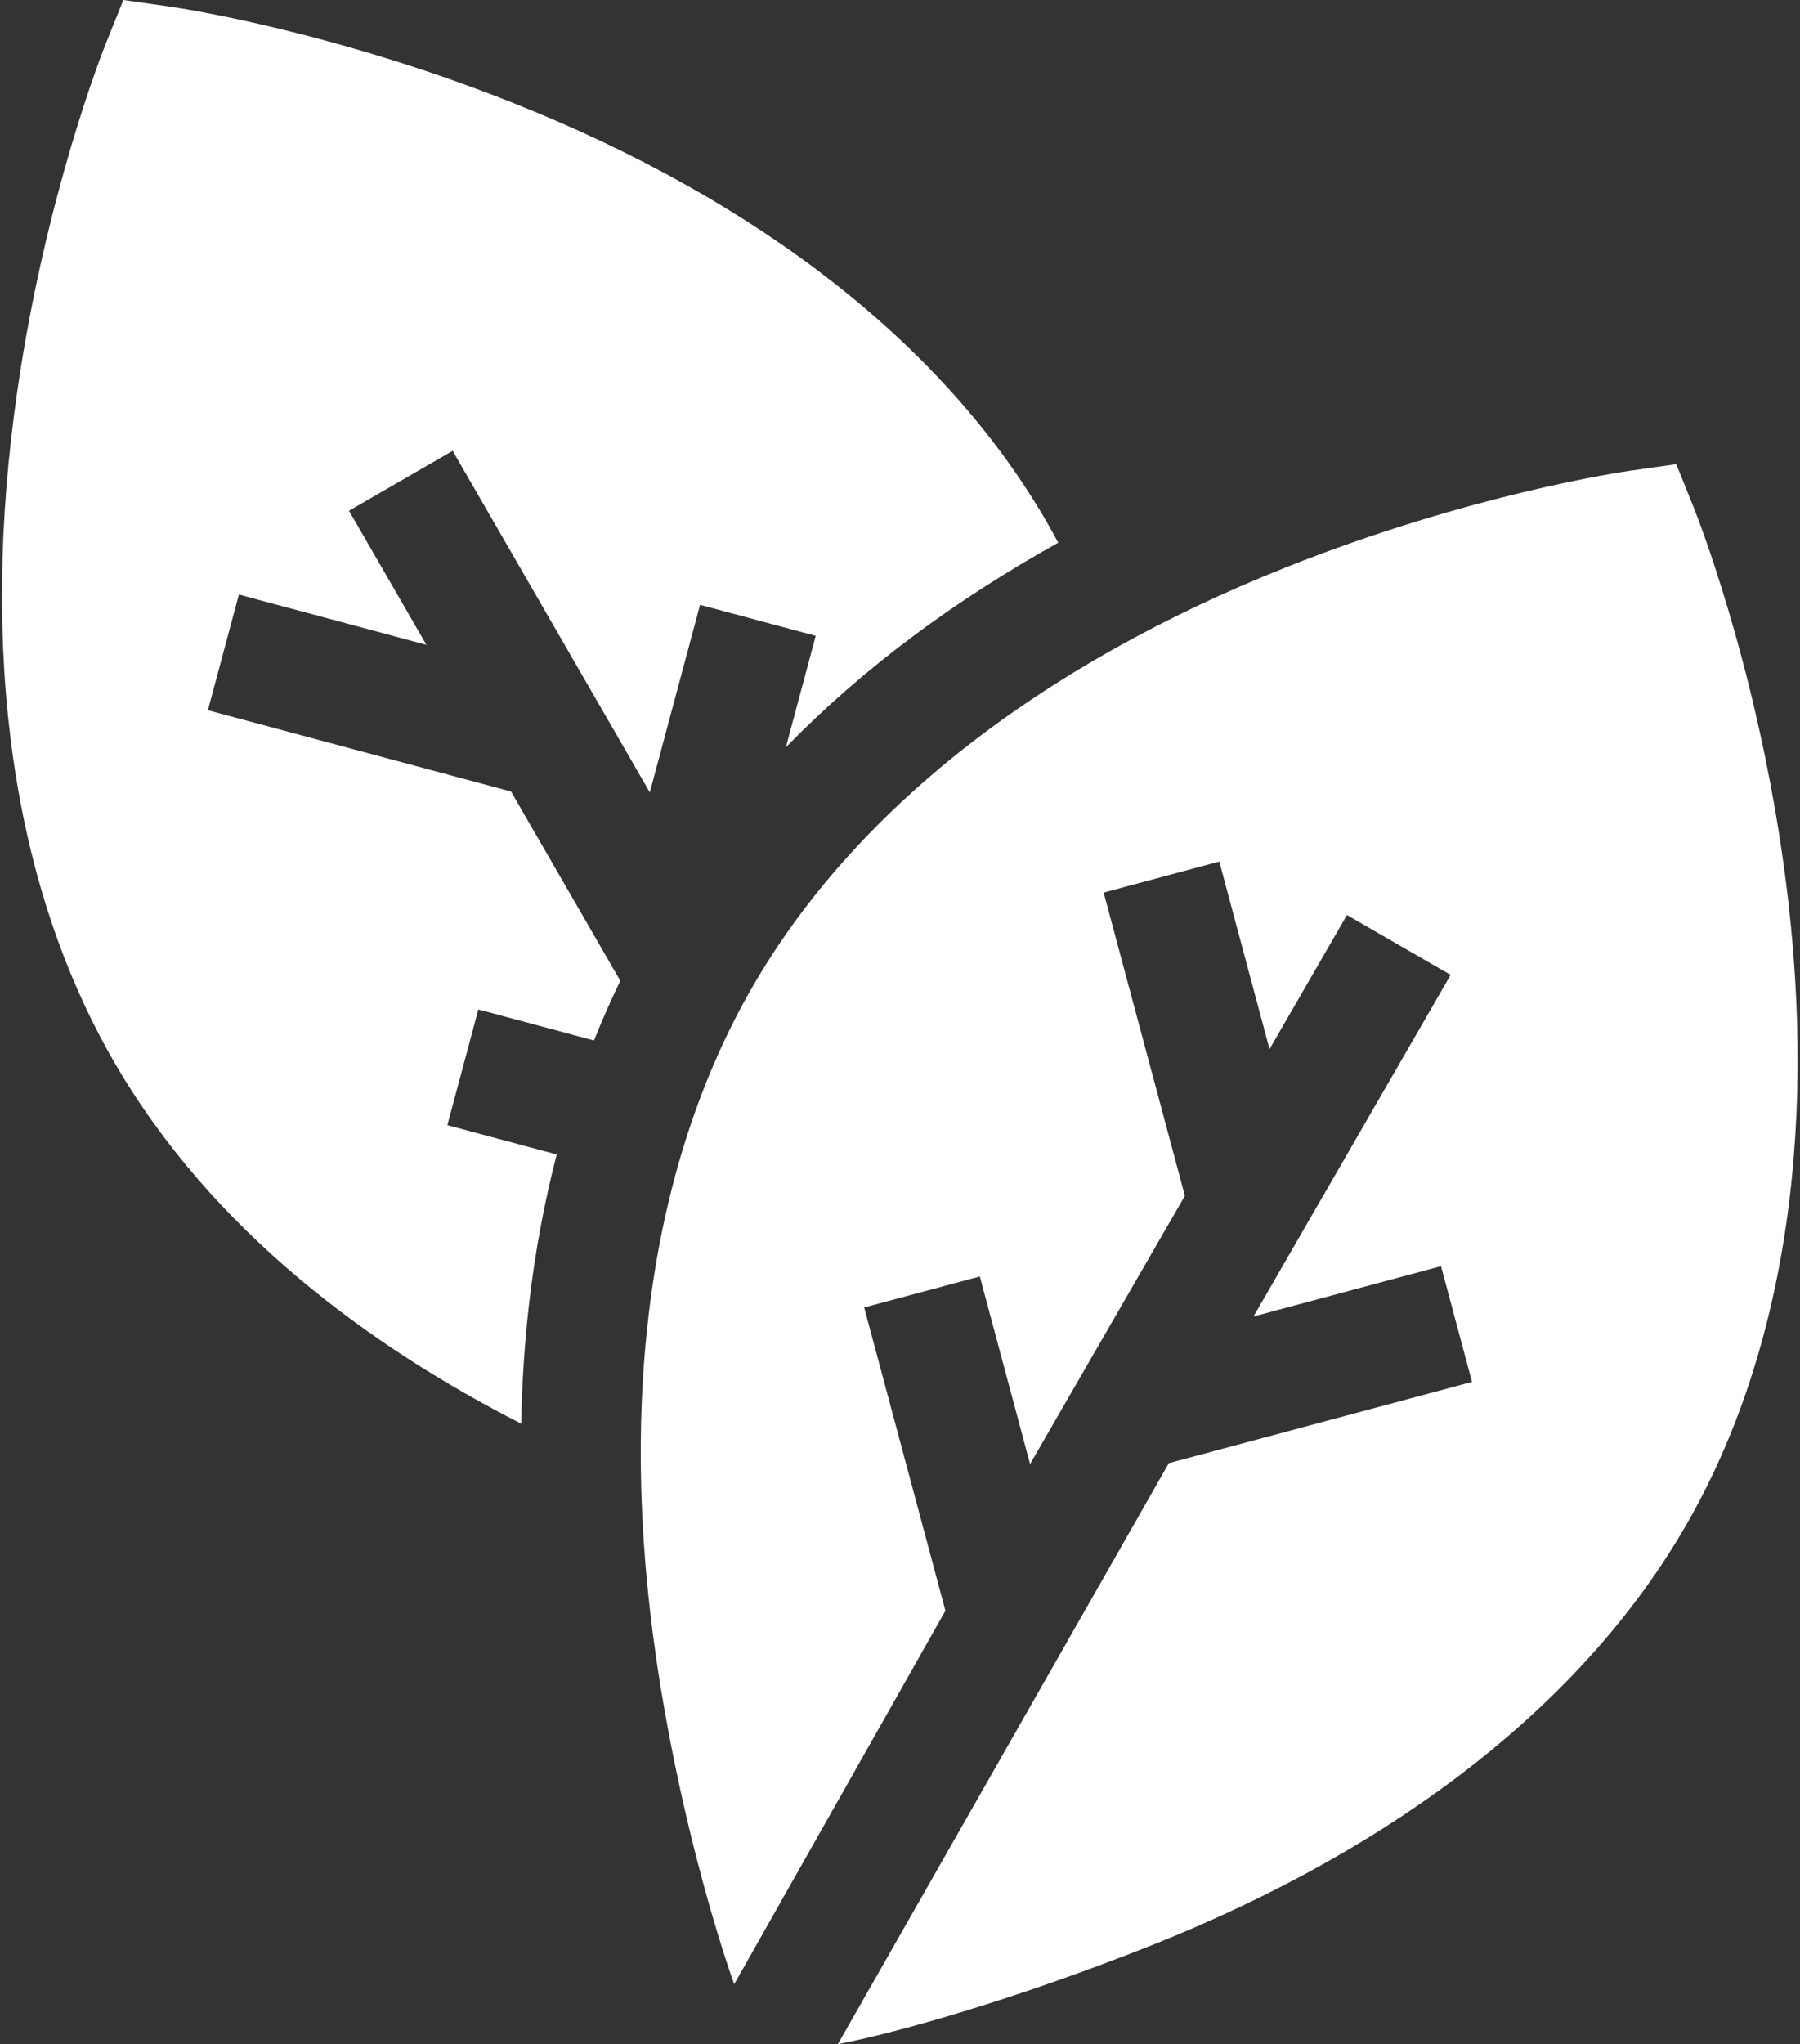
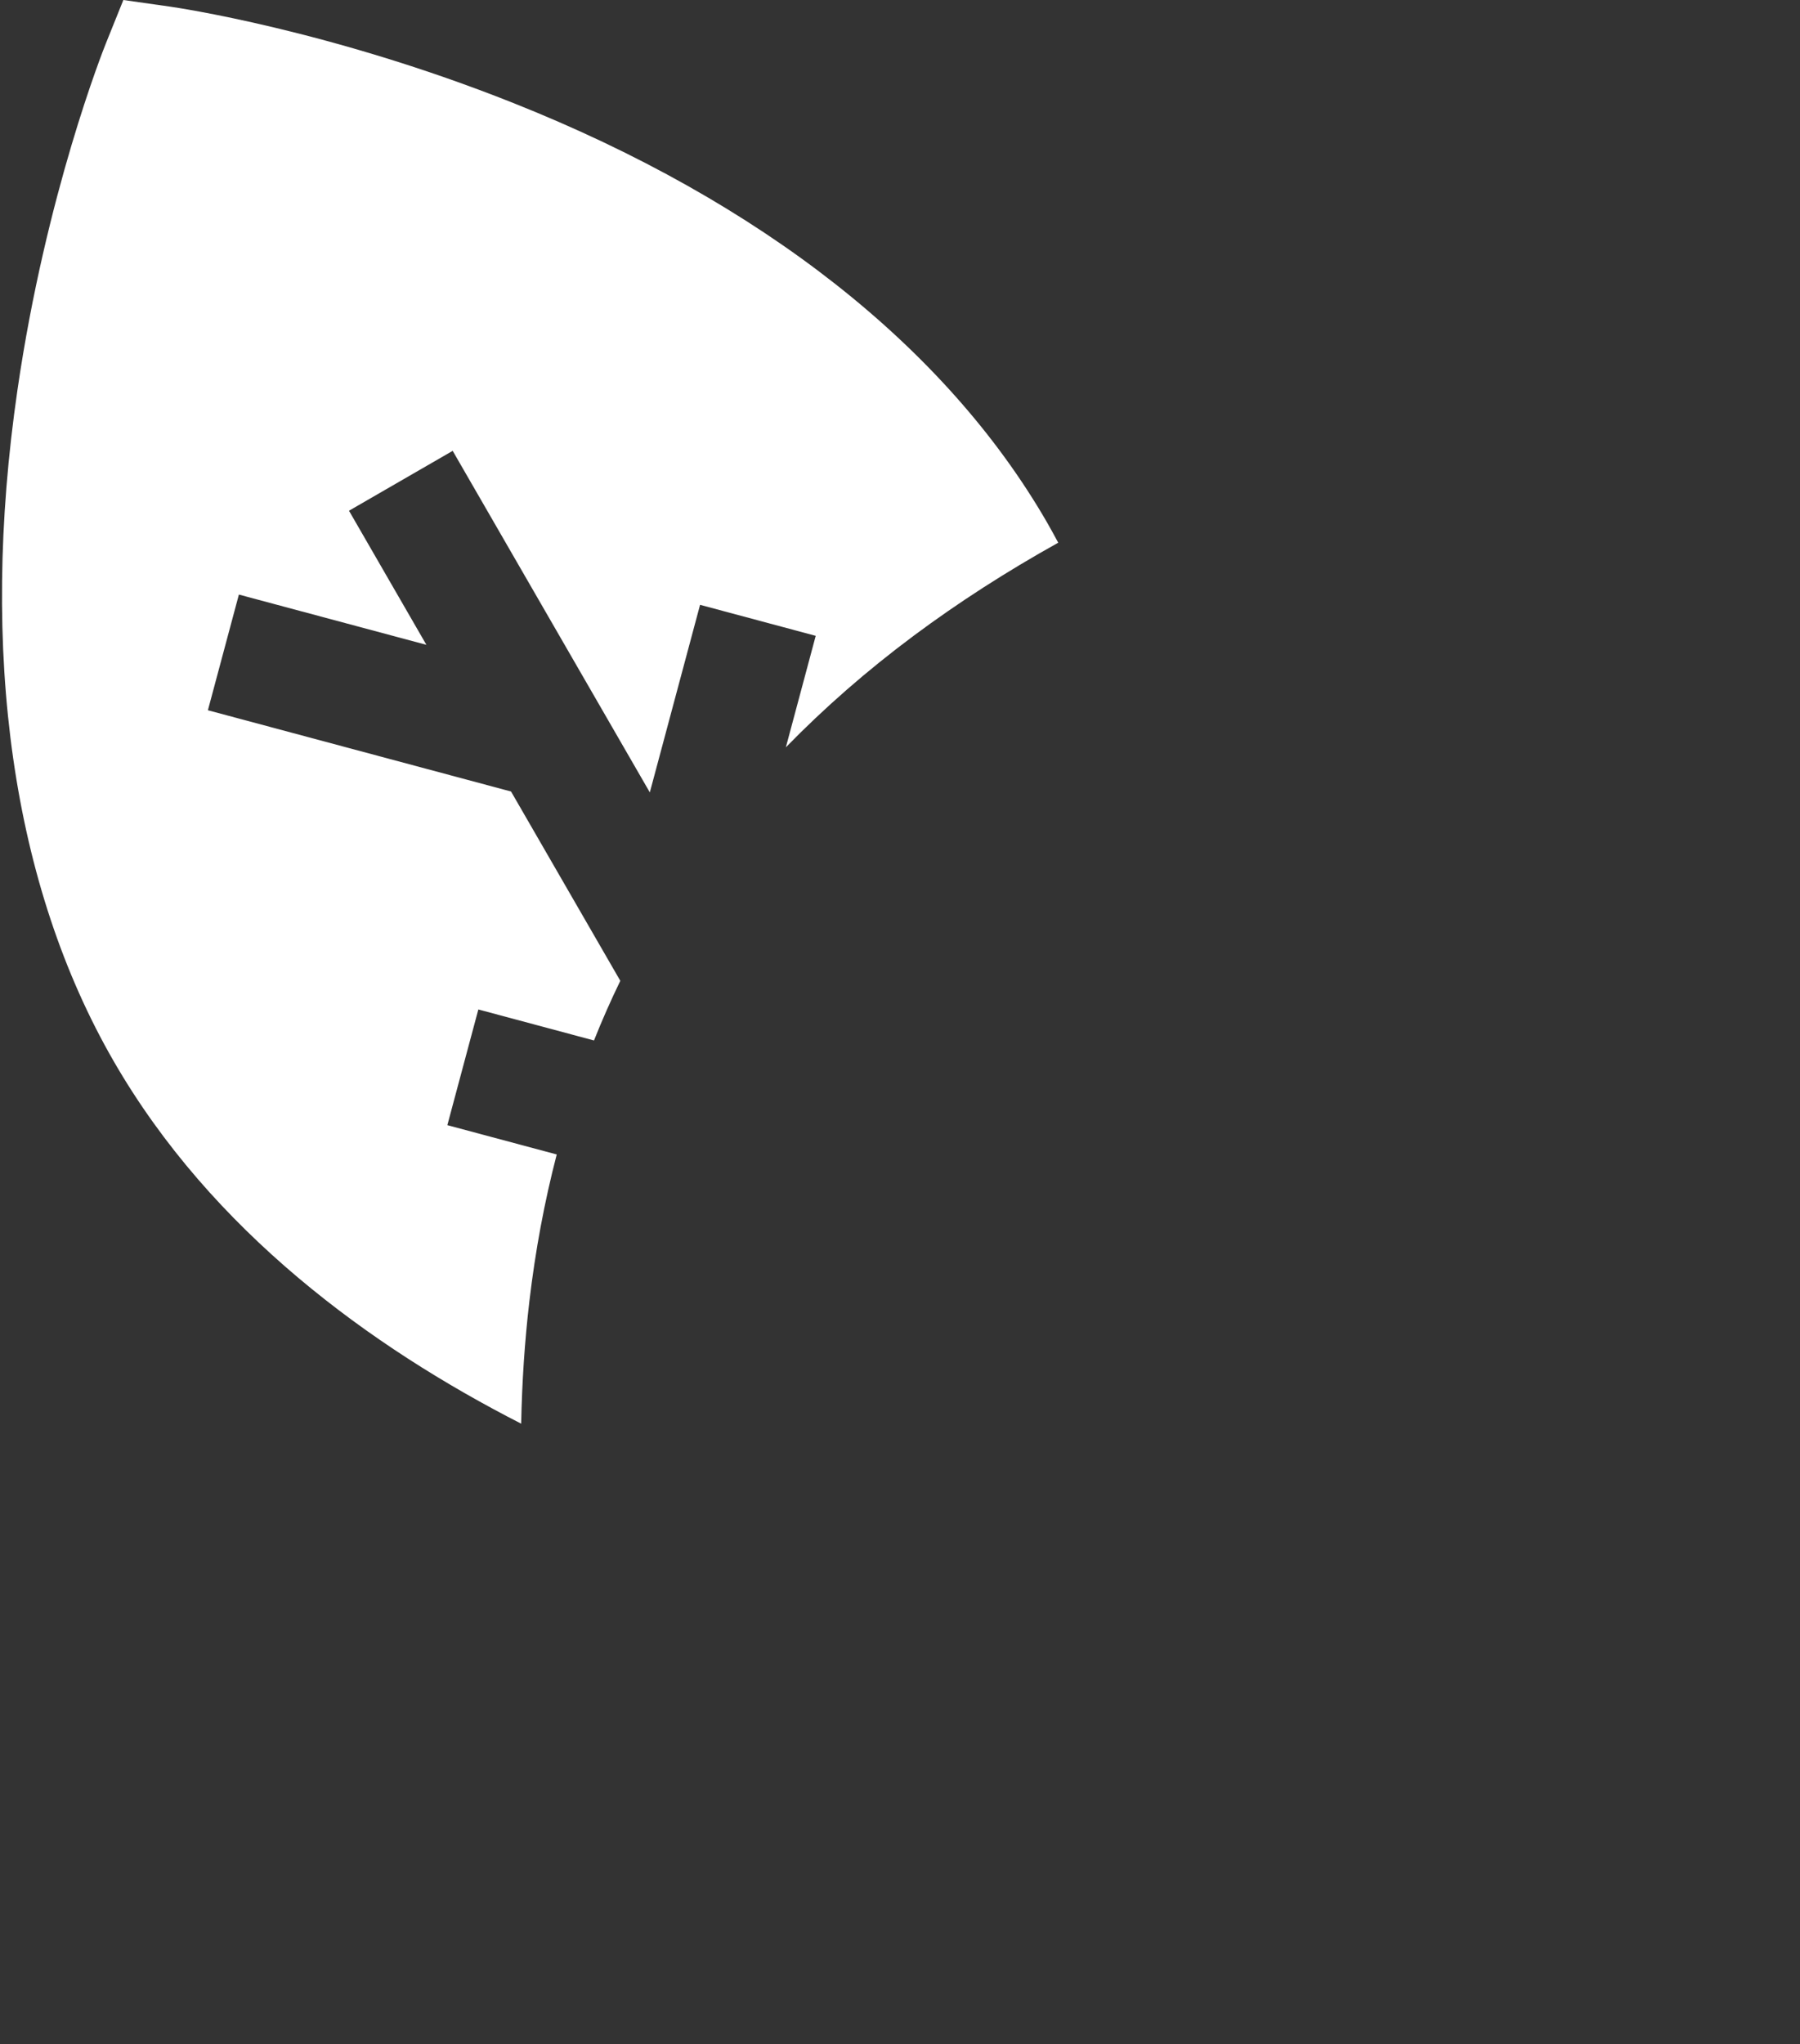
<svg xmlns="http://www.w3.org/2000/svg" width="451px" height="512px" viewBox="0 0 451 512" version="1.1">
  <rect x="0" y="0" width="451" height="512" fill="#333333" stroke="none" />
  <title>tabacco</title>
  <desc>Created with Sketch.</desc>
  <g id="Page-1" stroke="none" stroke-width="1" fill="none" fill-rule="evenodd">
    <g id="tabacco" fill="#FFFFFF" fill-rule="nonzero">
-       <path d="M446.523,213.875 C439.367,164.754 424.996,128.684 424.391,127.172 L420,116.27 L408.363,117.922 C406.754,118.148 368.328,123.738 322.211,142.102 C260.191,166.797 213.977,203.117 188.562,247.137 C163.145,291.152 154.801,349.336 164.422,415.395 C169.832,452.523 179.359,484.07 183.953,497 L236.879,403.449 L216.523,327.488 L245.5,319.723 L258.09,366.707 L296.879,299.523 L276.523,223.566 L305.504,215.801 L318.09,262.781 L337.484,229.191 L363.465,244.191 L314.074,329.742 L361.055,317.152 L368.82,346.133 L292.859,366.484 L209.938,511.996 C223.43,509.512 253.883,501.047 288.742,487.168 C350.762,462.473 396.977,426.152 422.391,382.133 C447.801,338.117 456.148,279.934 446.523,213.875 Z" id="Path" />
      <path d="M52.09,177.902 L59.855,148.926 L106.836,161.516 L87.441,127.926 L113.422,112.926 L162.816,198.477 L175.406,151.496 L204.383,159.262 L196.902,187.184 C206.539,177.301 217.219,167.965 228.938,159.234 C240.098,150.926 252.195,143.145 265.145,135.934 C264.23,134.23 263.309,132.535 262.348,130.867 C236.934,86.848 190.719,50.531 128.699,25.836 C82.578,7.473 44.152,1.883 42.543,1.652 L30.906,0 L26.516,10.902 C25.91,12.414 11.539,48.488 4.383,97.609 C-5.242,163.668 3.105,221.848 28.52,265.867 C53.082,308.414 92.902,337.363 130.582,356.598 C130.789,346.16 131.465,335.965 132.625,326.055 C134.121,313.293 136.418,300.984 139.492,289.168 L112.086,281.828 L119.852,252.848 L148.828,260.613 C150.859,255.516 153.059,250.535 155.422,245.672 L128.047,198.258 L52.09,177.902 Z" id="Path" />
    </g>
  </g>
</svg>